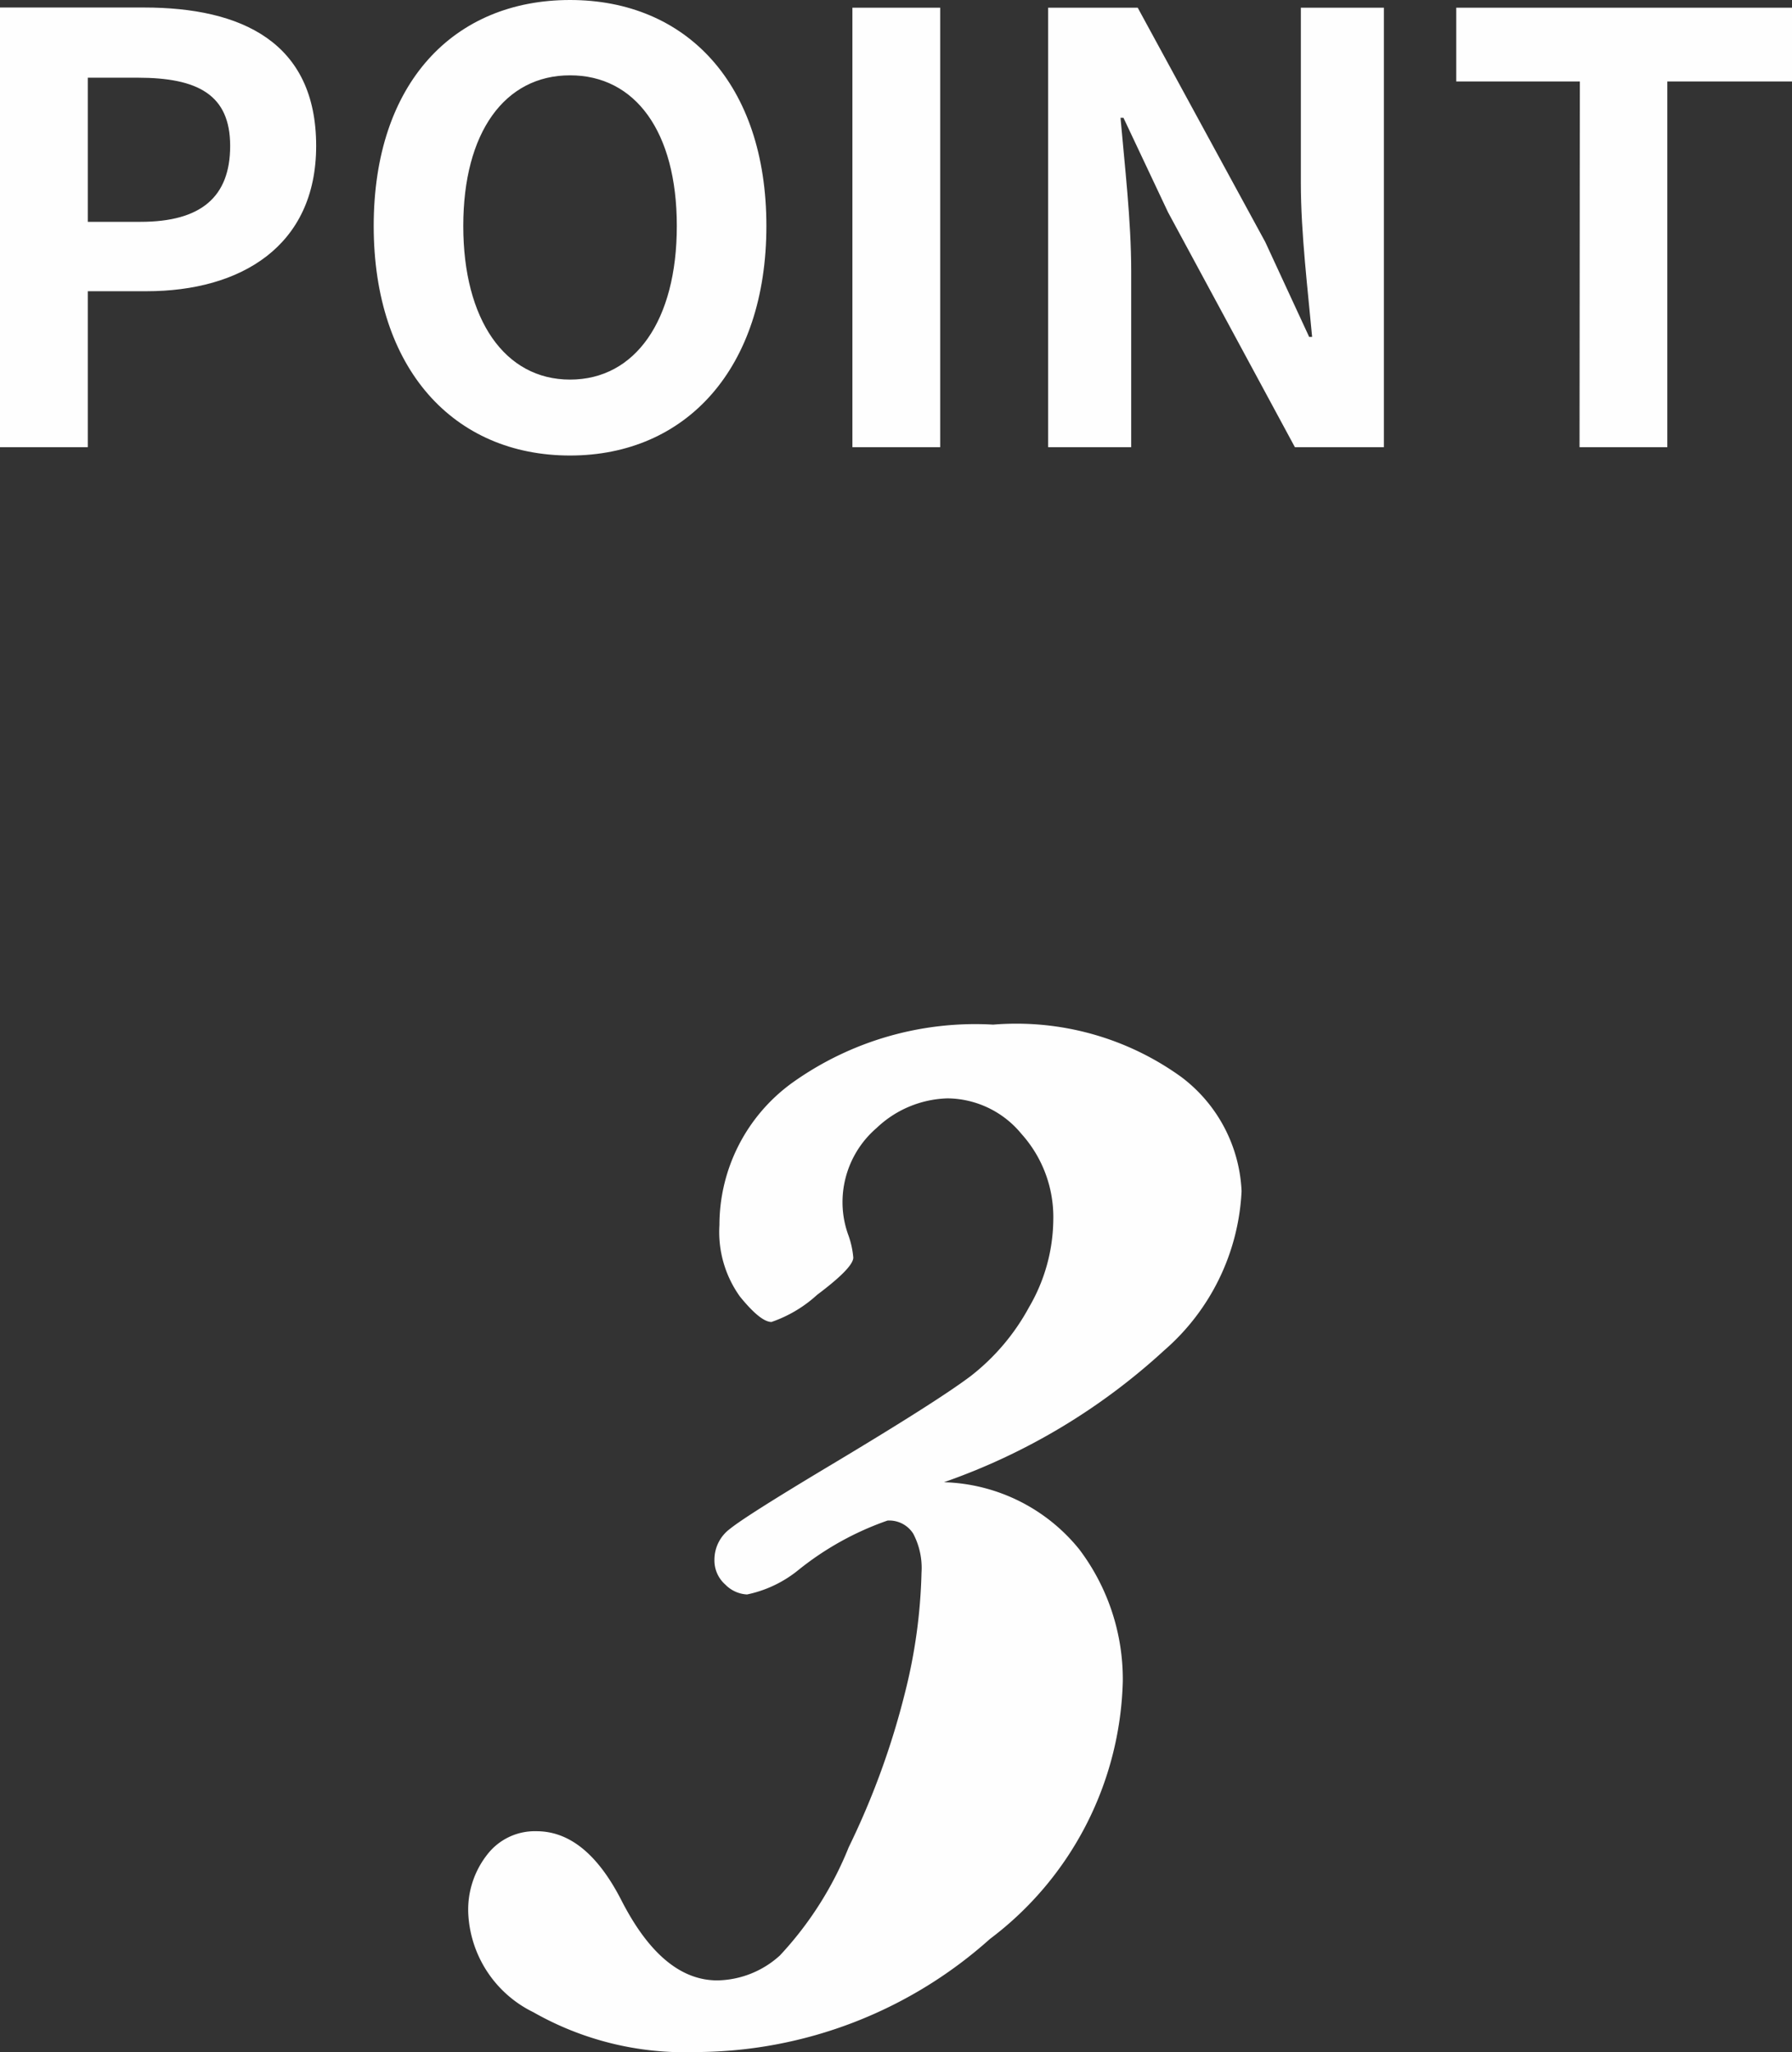
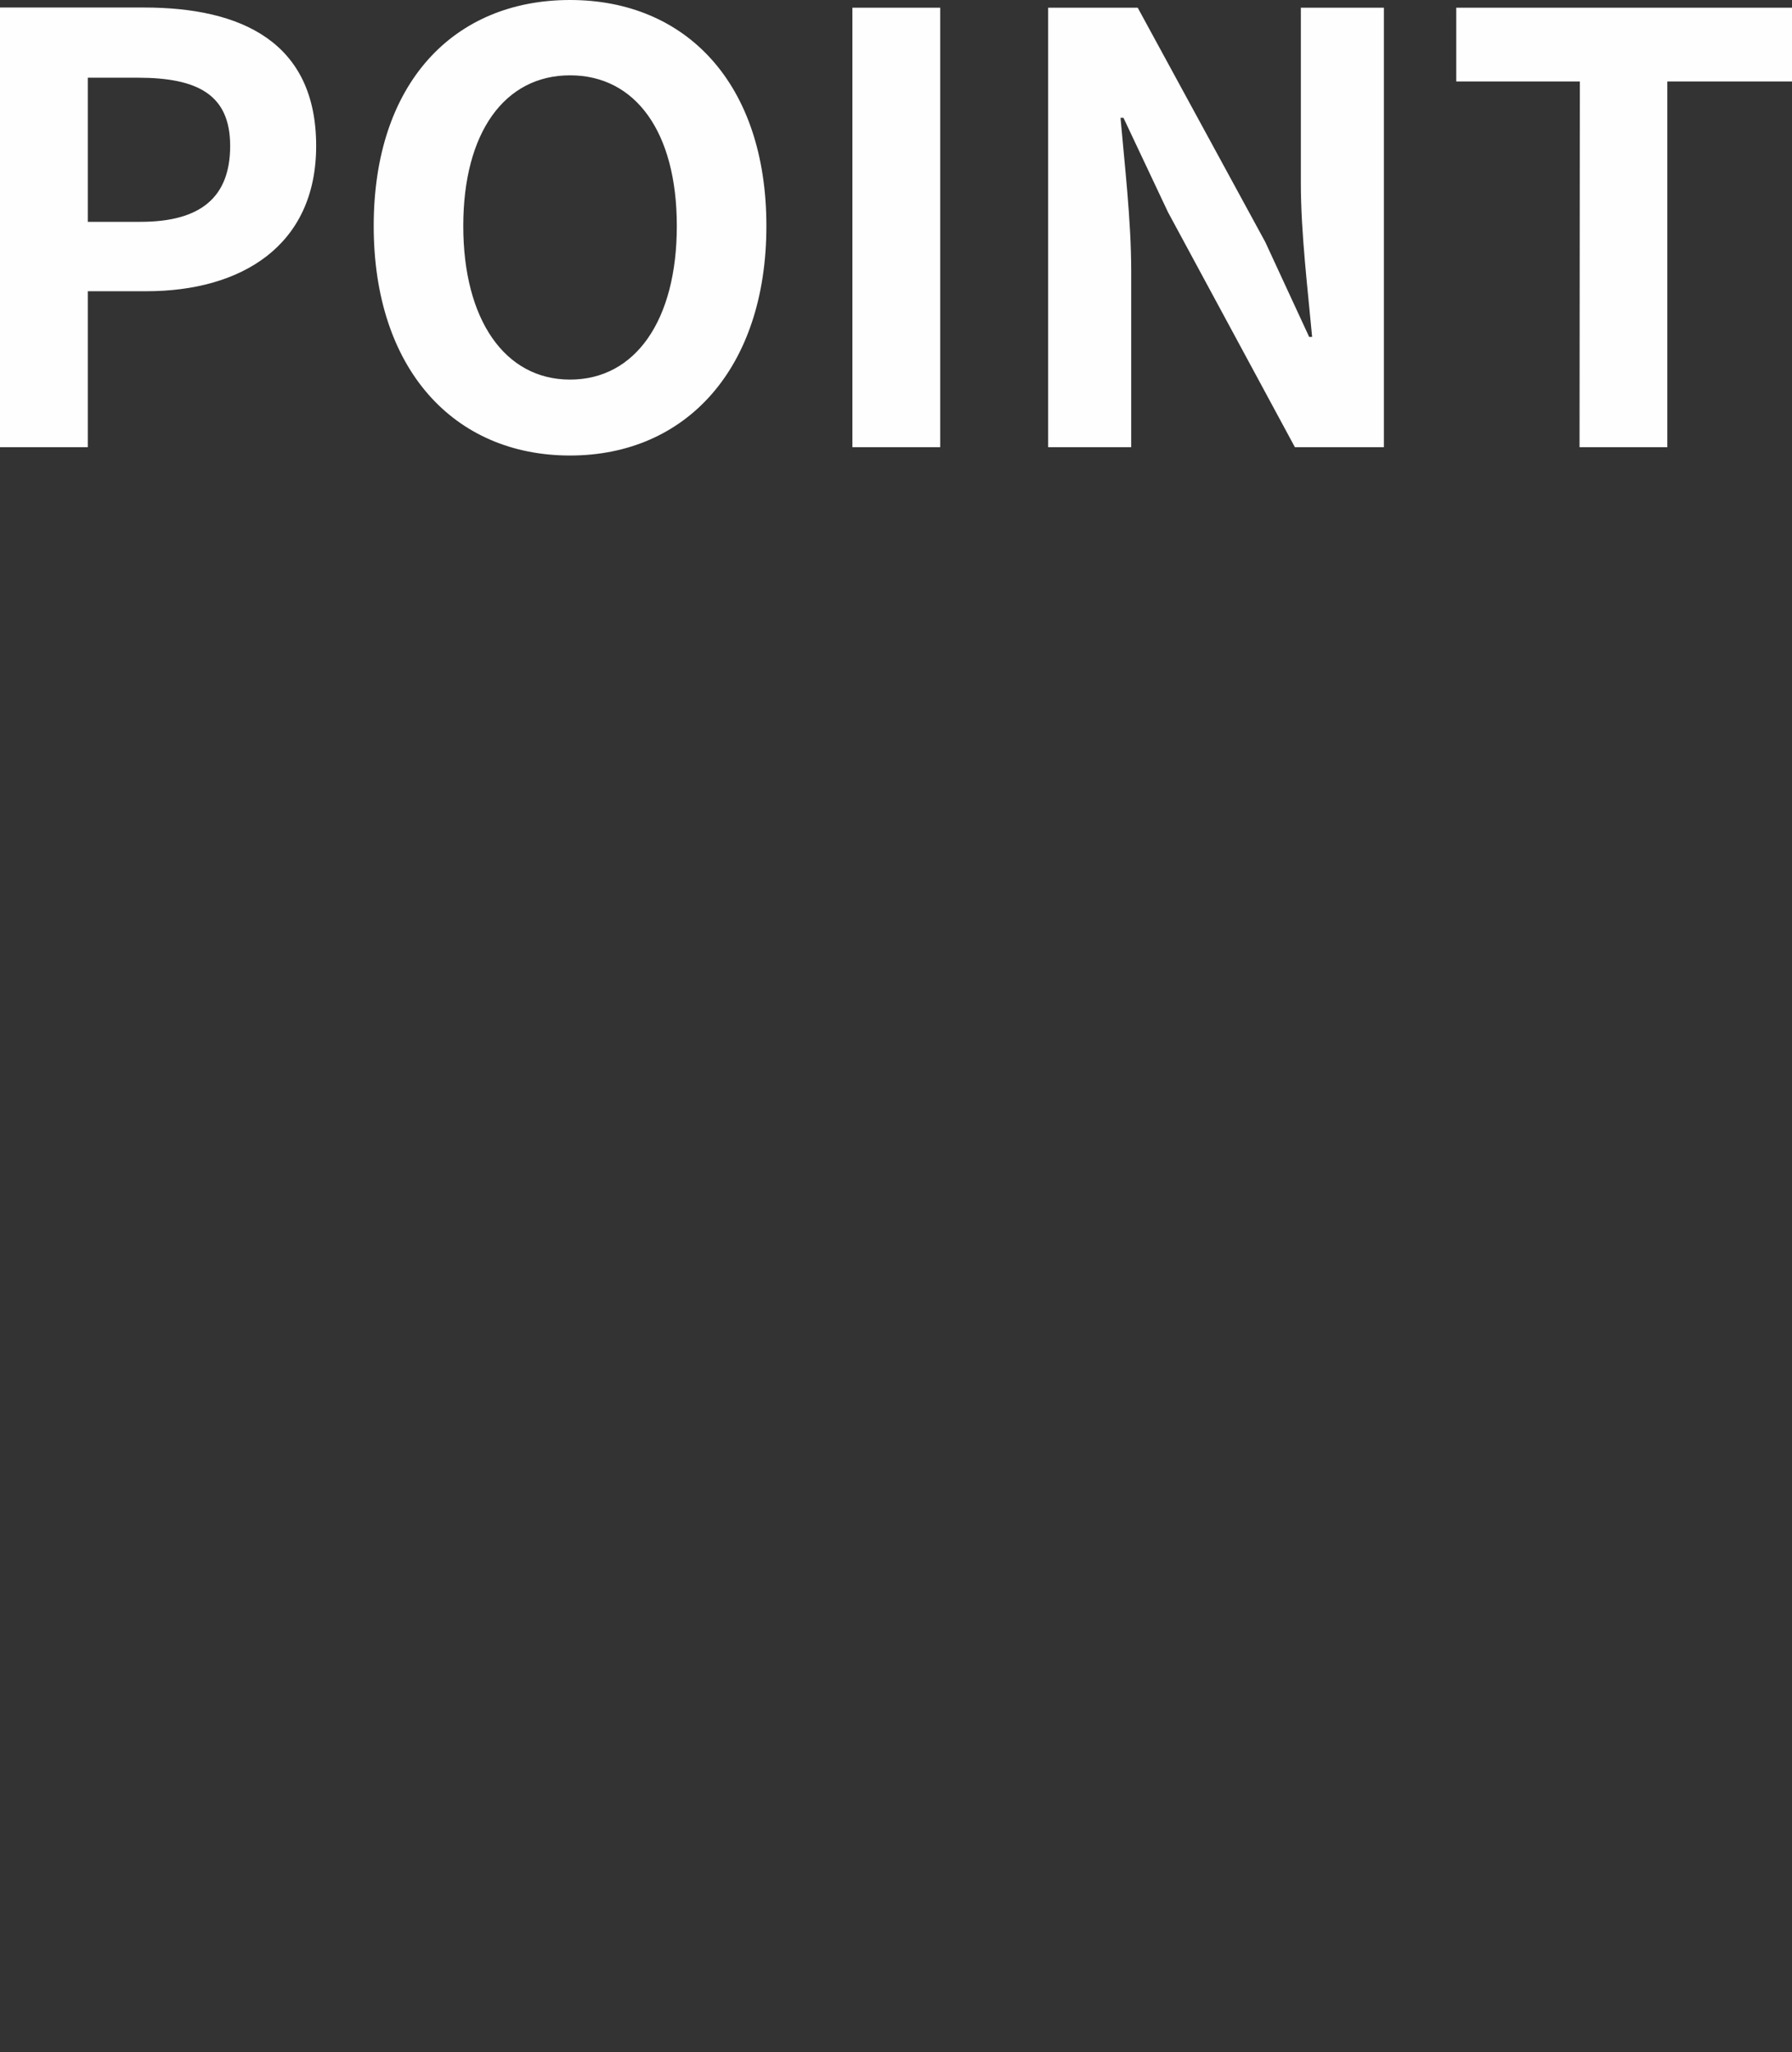
<svg xmlns="http://www.w3.org/2000/svg" width="36.252" height="41.517" viewBox="0 0 36.252 41.517">
  <rect x="0" y="0" width="36.252" height="41.517" fill="#333333" stroke="none" />
  <g id="グループ_180" data-name="グループ 180" transform="translate(-8843.246 -1405.952)">
-     <path id="パス_131" data-name="パス 131" d="M10.342-11.06A3.65,3.65,0,0,1,13.081-9.7a4.359,4.359,0,0,1,.879,2.673,6.736,6.736,0,0,1-2.688,5.208A8.962,8.962,0,0,1,5.317.469,6.19,6.19,0,0,1,2.036-.337,2.347,2.347,0,0,1,.718-2.358,1.805,1.805,0,0,1,1.1-3.523a1.215,1.215,0,0,1,1-.476q1,0,1.714,1.392Q4.644-.981,5.757-.981a1.923,1.923,0,0,0,1.267-.505,7.059,7.059,0,0,0,1.392-2.19A15.866,15.866,0,0,0,9.551-6.79a10.9,10.9,0,0,0,.337-2.439,1.489,1.489,0,0,0-.168-.791.574.574,0,0,0-.52-.264A6.029,6.029,0,0,0,7.383-9.272a2.425,2.425,0,0,1-1.025.483.662.662,0,0,1-.439-.2.65.65,0,0,1-.22-.505.777.777,0,0,1,.315-.623q.315-.256,1.926-1.223,2.256-1.348,2.944-1.868A4.44,4.44,0,0,0,12.063-14.6a3.563,3.563,0,0,0,.491-1.765,2.516,2.516,0,0,0-.645-1.743,1.957,1.957,0,0,0-1.494-.718,2.165,2.165,0,0,0-1.436.6,1.981,1.981,0,0,0-.688,1.567,1.955,1.955,0,0,0,.117.6,1.78,1.78,0,0,1,.1.454q0,.205-.732.754a2.634,2.634,0,0,1-.923.549q-.22,0-.637-.513A2.241,2.241,0,0,1,5.8-16.26,3.555,3.555,0,0,1,7.28-19.146a6.369,6.369,0,0,1,4.058-1.172,5.7,5.7,0,0,1,3.809,1.062,3.058,3.058,0,0,1,1.216,2.307,4.552,4.552,0,0,1-1.567,3.223A12.813,12.813,0,0,1,10.342-11.06Z" transform="translate(8852 1447)" fill="#fefefe" />
    <path id="パス_130" data-name="パス 130" d="M-17.754,0h1.776V-3.156h1.188c1.908,0,3.432-.912,3.432-2.94,0-2.1-1.512-2.8-3.48-2.8h-2.916Zm1.776-4.56V-7.476h1.008c1.224,0,1.872.348,1.872,1.38S-13.686-4.56-14.91-4.56ZM-6.222.168C-3.87.168-2.25-1.6-2.25-4.476S-3.87-9.048-6.222-9.048s-3.972,1.68-3.972,4.572S-8.574.168-6.222.168Zm0-1.536c-1.32,0-2.16-1.212-2.16-3.108s.84-3.048,2.16-3.048,2.16,1.14,2.16,3.048S-4.9-1.368-6.222-1.368ZM-.51,0H1.266V-8.892H-.51ZM3.45,0H5.13V-3.564c0-1.02-.132-2.136-.216-3.1h.06l.9,1.908L8.442,0h1.8V-8.892H8.562V-5.34c0,1.008.144,2.184.228,3.108H8.73l-.888-1.92-2.58-4.74H3.45ZM14.2,0h1.776V-7.4H18.5V-8.892H11.706V-7.4h2.5Z" transform="translate(8861 1415)" fill="#fefefe" />
  </g>
</svg>